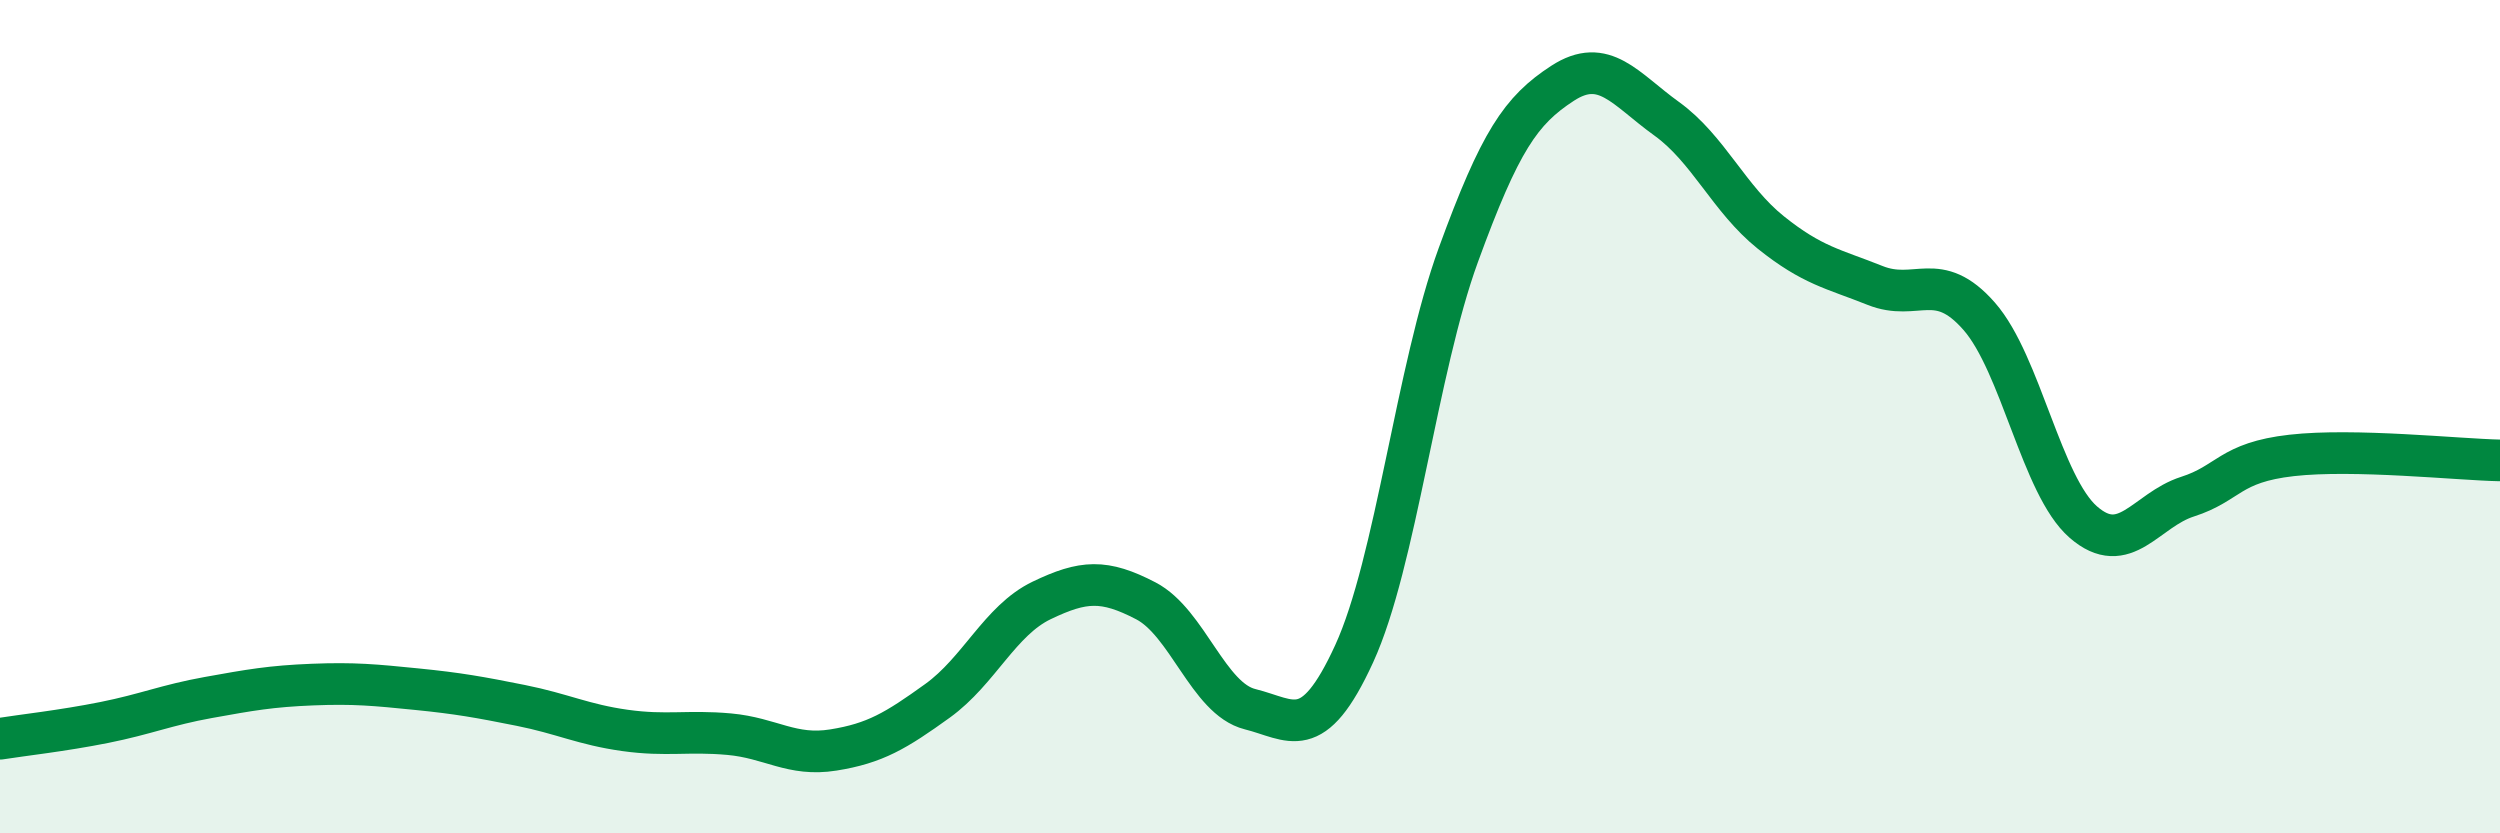
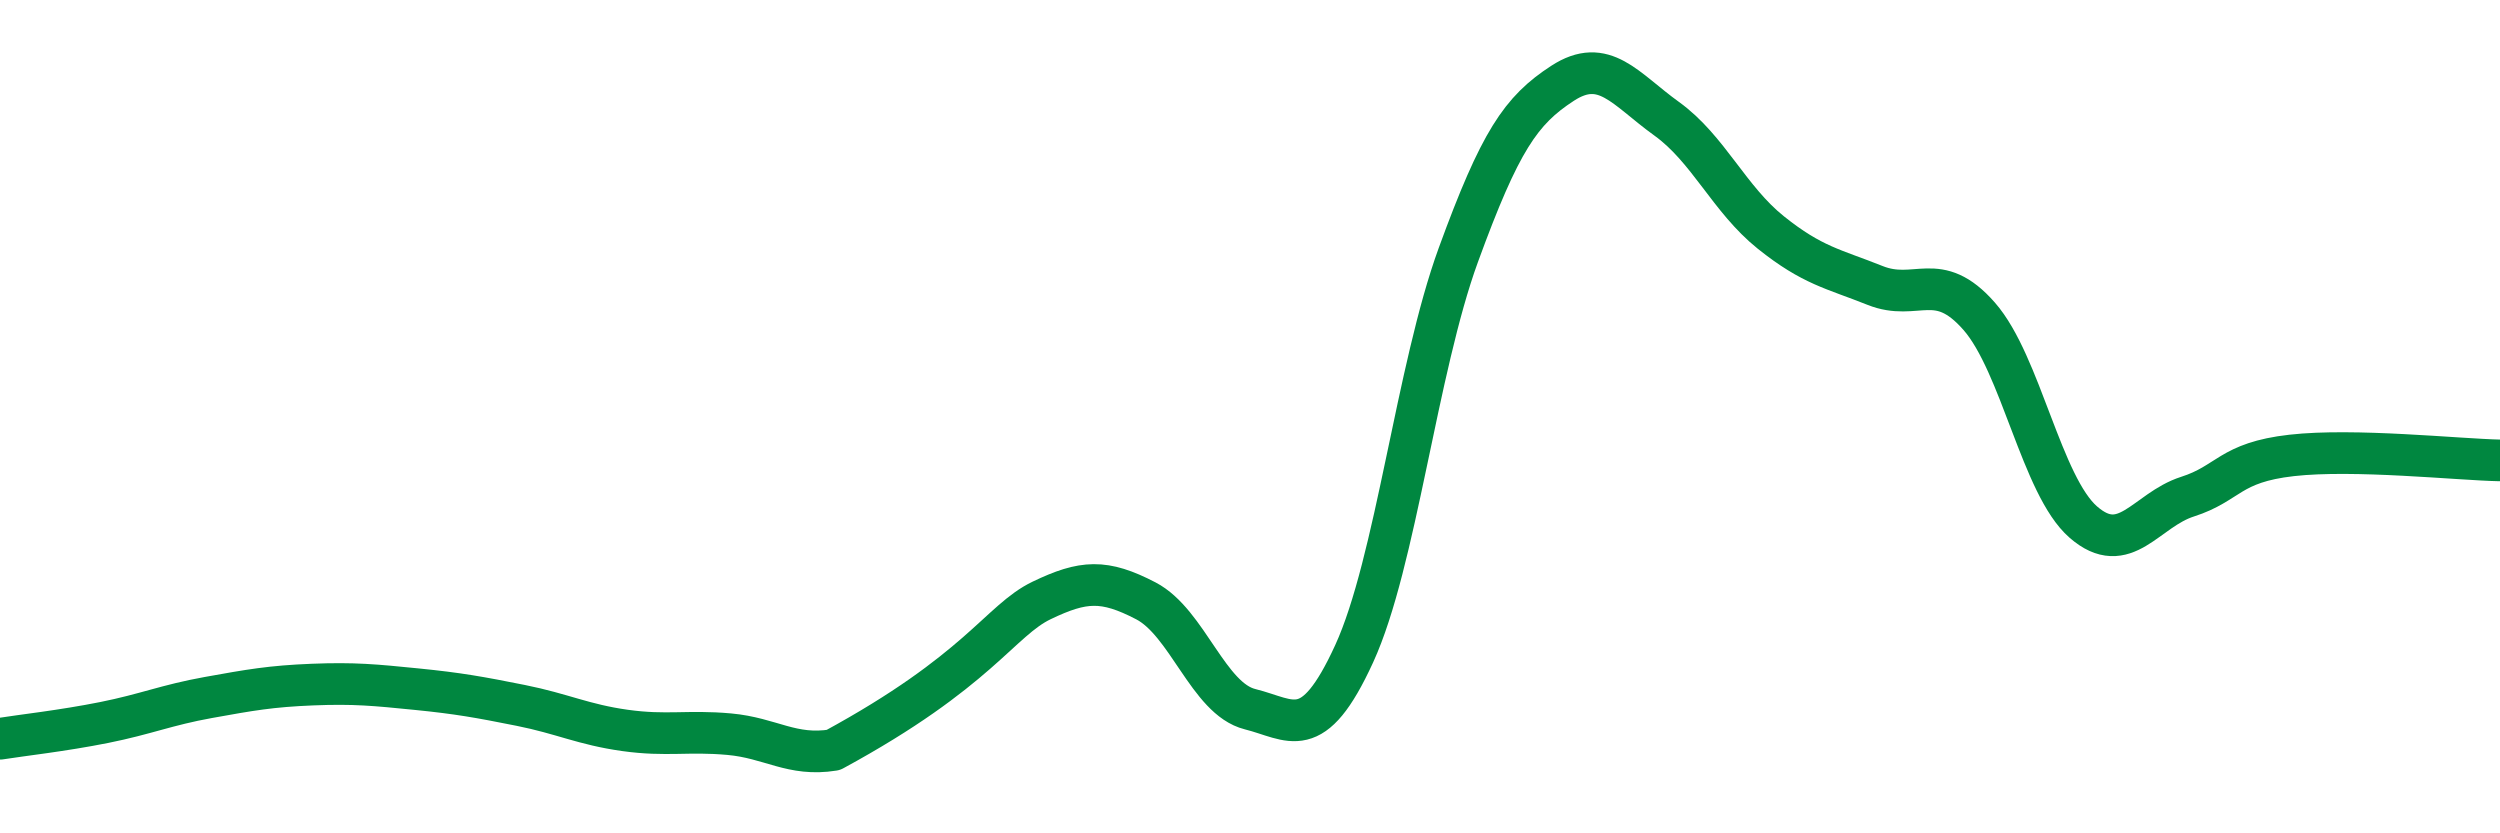
<svg xmlns="http://www.w3.org/2000/svg" width="60" height="20" viewBox="0 0 60 20">
-   <path d="M 0,17.73 C 0.5,17.65 1.5,17.54 2.5,17.34 C 3.5,17.14 4,16.92 5,16.74 C 6,16.56 6.5,16.47 7.5,16.43 C 8.5,16.39 9,16.44 10,16.54 C 11,16.64 11.5,16.73 12.5,16.93 C 13.5,17.13 14,17.39 15,17.53 C 16,17.67 16.5,17.53 17.5,17.62 C 18.5,17.71 19,18.16 20,18 C 21,17.84 21.5,17.54 22.5,16.82 C 23.5,16.1 24,14.89 25,14.41 C 26,13.93 26.5,13.9 27.5,14.42 C 28.5,14.94 29,16.77 30,17.02 C 31,17.27 31.5,17.87 32.5,15.69 C 33.5,13.51 34,8.86 35,6.12 C 36,3.38 36.5,2.65 37.5,2 C 38.5,1.35 39,2.13 40,2.85 C 41,3.57 41.5,4.78 42.5,5.58 C 43.5,6.38 44,6.45 45,6.85 C 46,7.25 46.5,6.45 47.5,7.59 C 48.5,8.73 49,11.66 50,12.53 C 51,13.4 51.5,12.24 52.5,11.92 C 53.5,11.6 53.5,11.1 55,10.93 C 56.5,10.76 59,11.03 60,11.05L60 20L0 20Z" fill="#008740" opacity="0.1" stroke-linecap="round" stroke-linejoin="round" />
-   <path d="M 0,17.73 C 0.5,17.65 1.5,17.54 2.5,17.34 C 3.5,17.14 4,16.92 5,16.74 C 6,16.56 6.5,16.47 7.5,16.43 C 8.5,16.39 9,16.44 10,16.54 C 11,16.64 11.5,16.73 12.5,16.93 C 13.5,17.13 14,17.39 15,17.53 C 16,17.67 16.5,17.53 17.5,17.62 C 18.5,17.71 19,18.16 20,18 C 21,17.84 21.5,17.54 22.5,16.82 C 23.5,16.1 24,14.89 25,14.41 C 26,13.93 26.5,13.9 27.5,14.42 C 28.5,14.94 29,16.77 30,17.02 C 31,17.27 31.5,17.87 32.5,15.69 C 33.5,13.51 34,8.86 35,6.12 C 36,3.38 36.5,2.65 37.5,2 C 38.5,1.35 39,2.13 40,2.85 C 41,3.57 41.5,4.78 42.5,5.58 C 43.5,6.38 44,6.45 45,6.85 C 46,7.25 46.5,6.45 47.5,7.59 C 48.5,8.73 49,11.66 50,12.53 C 51,13.4 51.5,12.24 52.5,11.92 C 53.5,11.6 53.5,11.1 55,10.93 C 56.5,10.76 59,11.03 60,11.05" stroke="#008740" stroke-width="1" fill="none" stroke-linecap="round" stroke-linejoin="round" />
+   <path d="M 0,17.73 C 0.5,17.65 1.5,17.54 2.5,17.34 C 3.5,17.14 4,16.92 5,16.74 C 6,16.56 6.5,16.47 7.5,16.43 C 8.5,16.39 9,16.44 10,16.54 C 11,16.64 11.5,16.73 12.5,16.93 C 13.5,17.13 14,17.39 15,17.53 C 16,17.67 16.5,17.53 17.5,17.62 C 18.5,17.71 19,18.16 20,18 C 23.5,16.1 24,14.89 25,14.41 C 26,13.93 26.5,13.9 27.5,14.42 C 28.5,14.94 29,16.77 30,17.02 C 31,17.27 31.5,17.87 32.5,15.69 C 33.5,13.51 34,8.86 35,6.12 C 36,3.38 36.5,2.65 37.5,2 C 38.5,1.35 39,2.13 40,2.85 C 41,3.57 41.5,4.78 42.5,5.58 C 43.5,6.38 44,6.45 45,6.85 C 46,7.25 46.5,6.45 47.5,7.59 C 48.5,8.73 49,11.66 50,12.53 C 51,13.4 51.5,12.24 52.5,11.92 C 53.5,11.6 53.5,11.1 55,10.93 C 56.5,10.76 59,11.03 60,11.05" stroke="#008740" stroke-width="1" fill="none" stroke-linecap="round" stroke-linejoin="round" />
</svg>